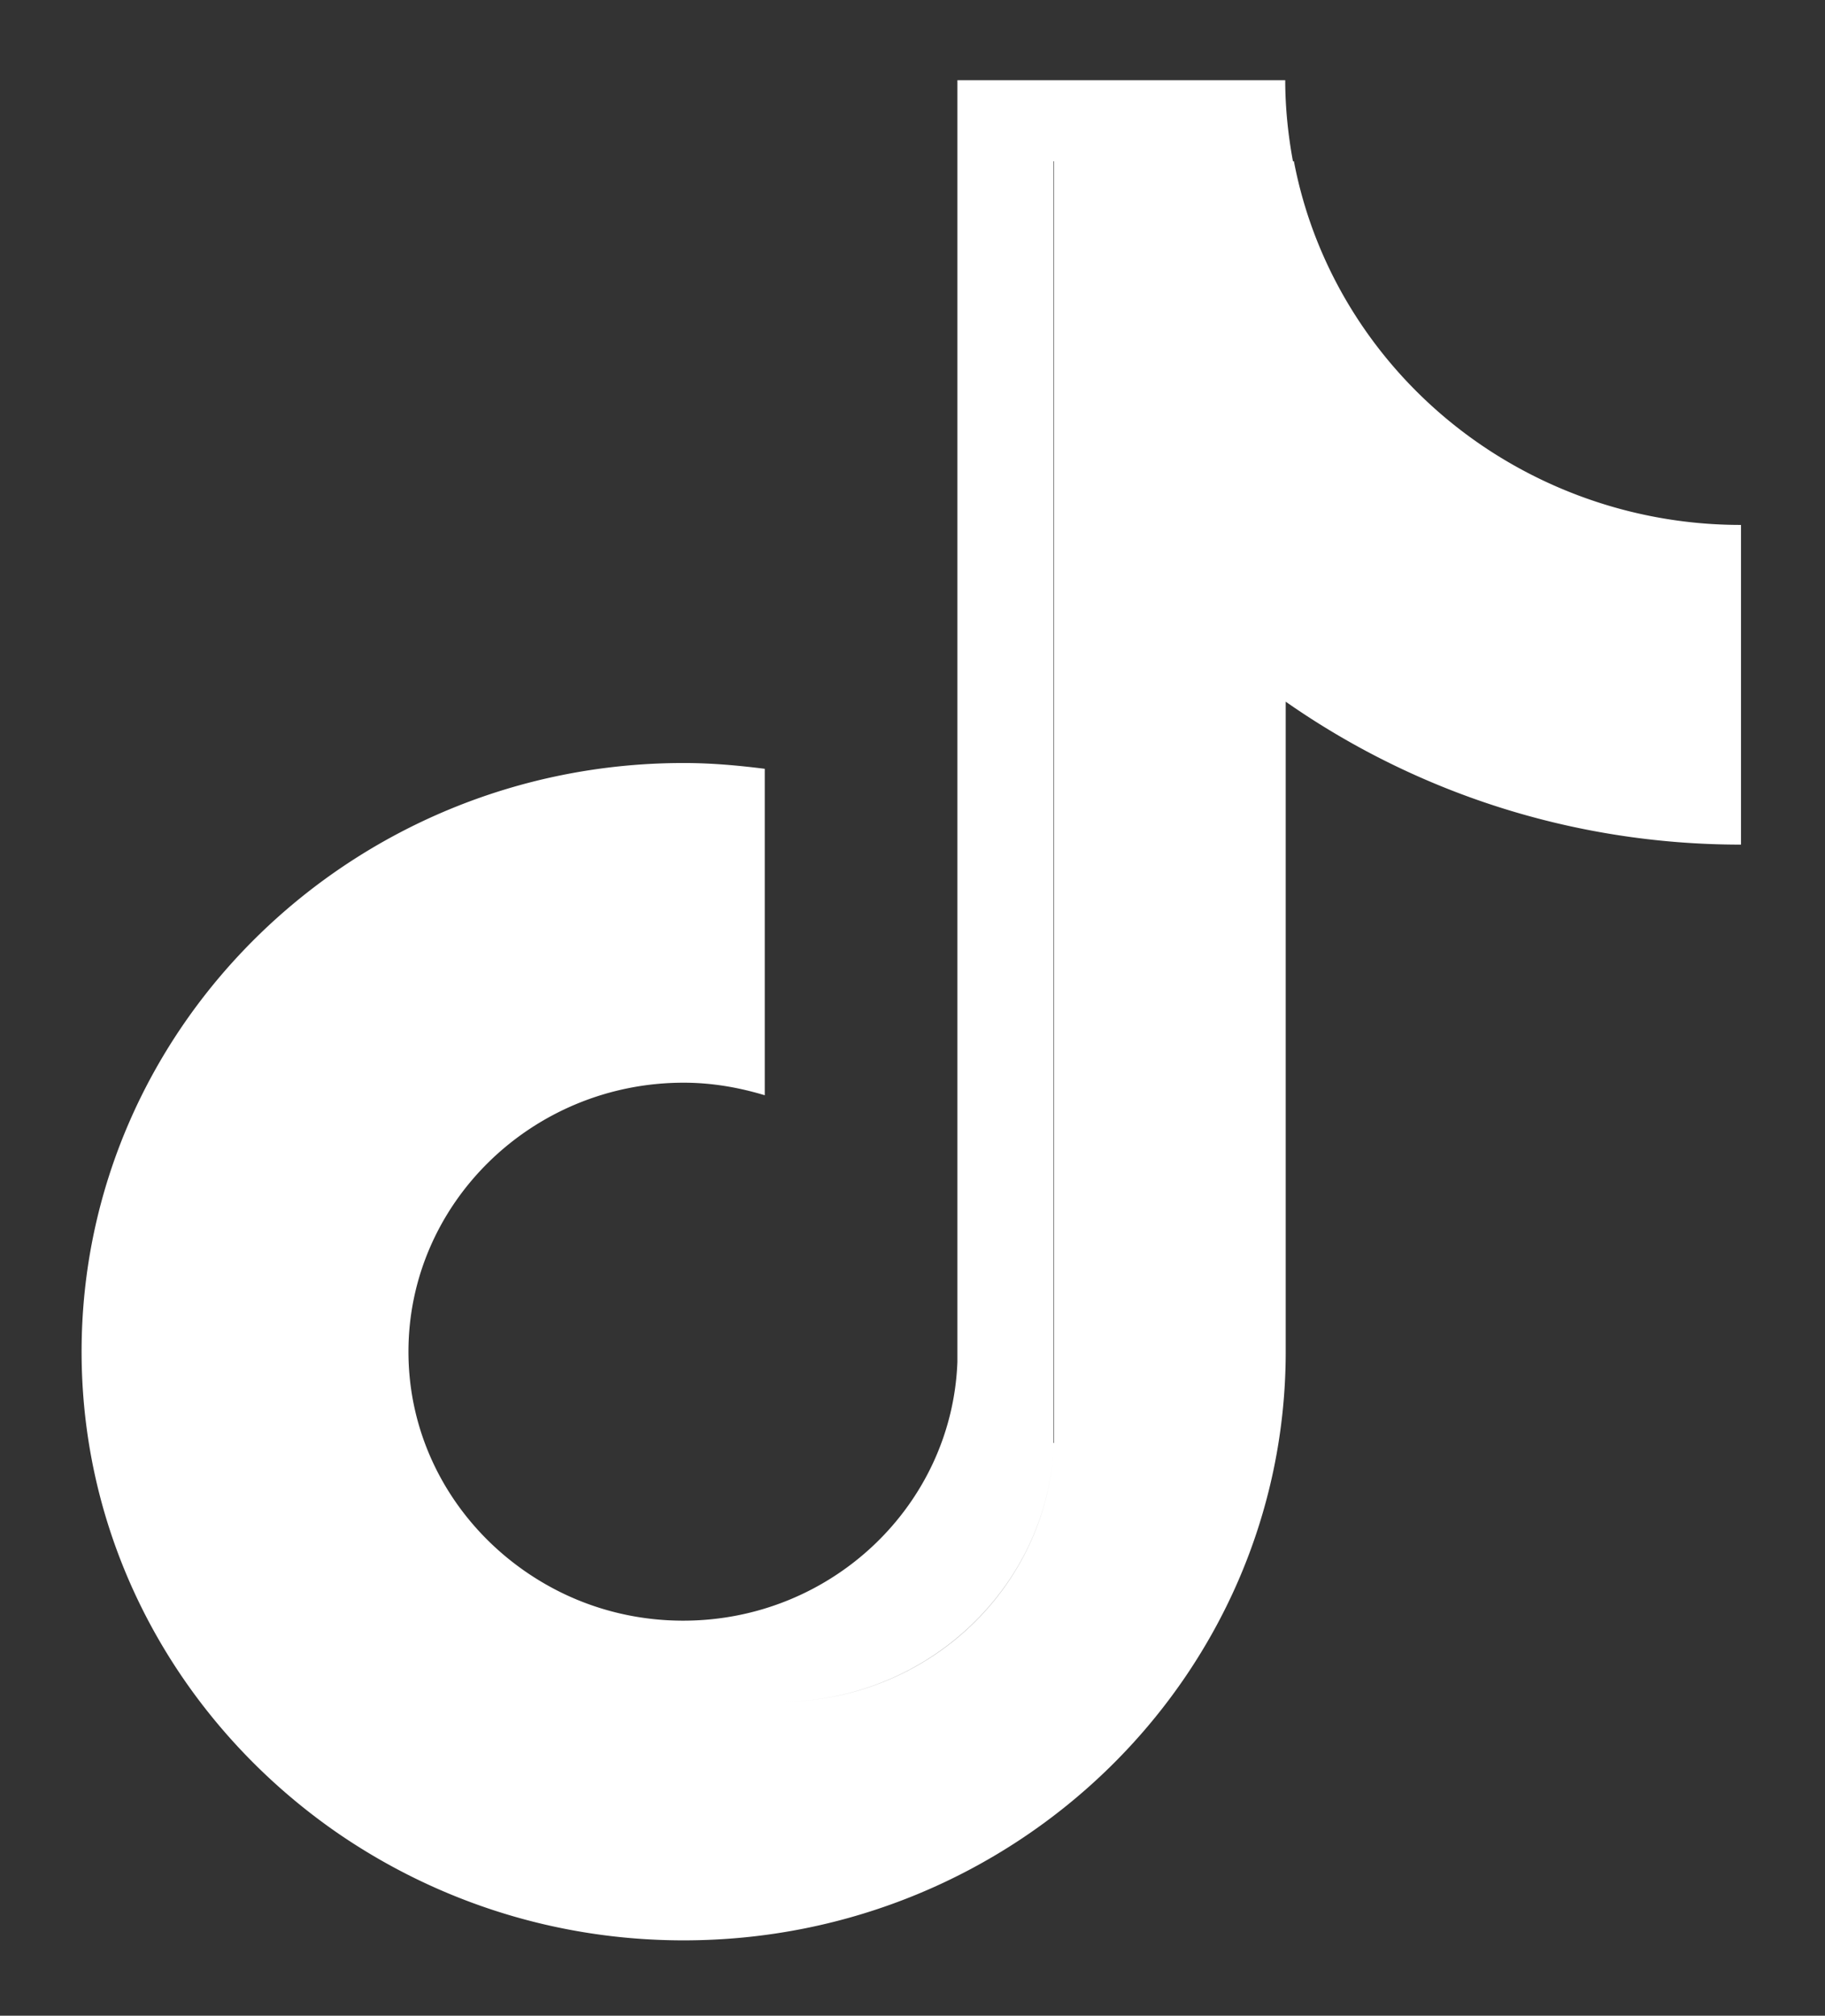
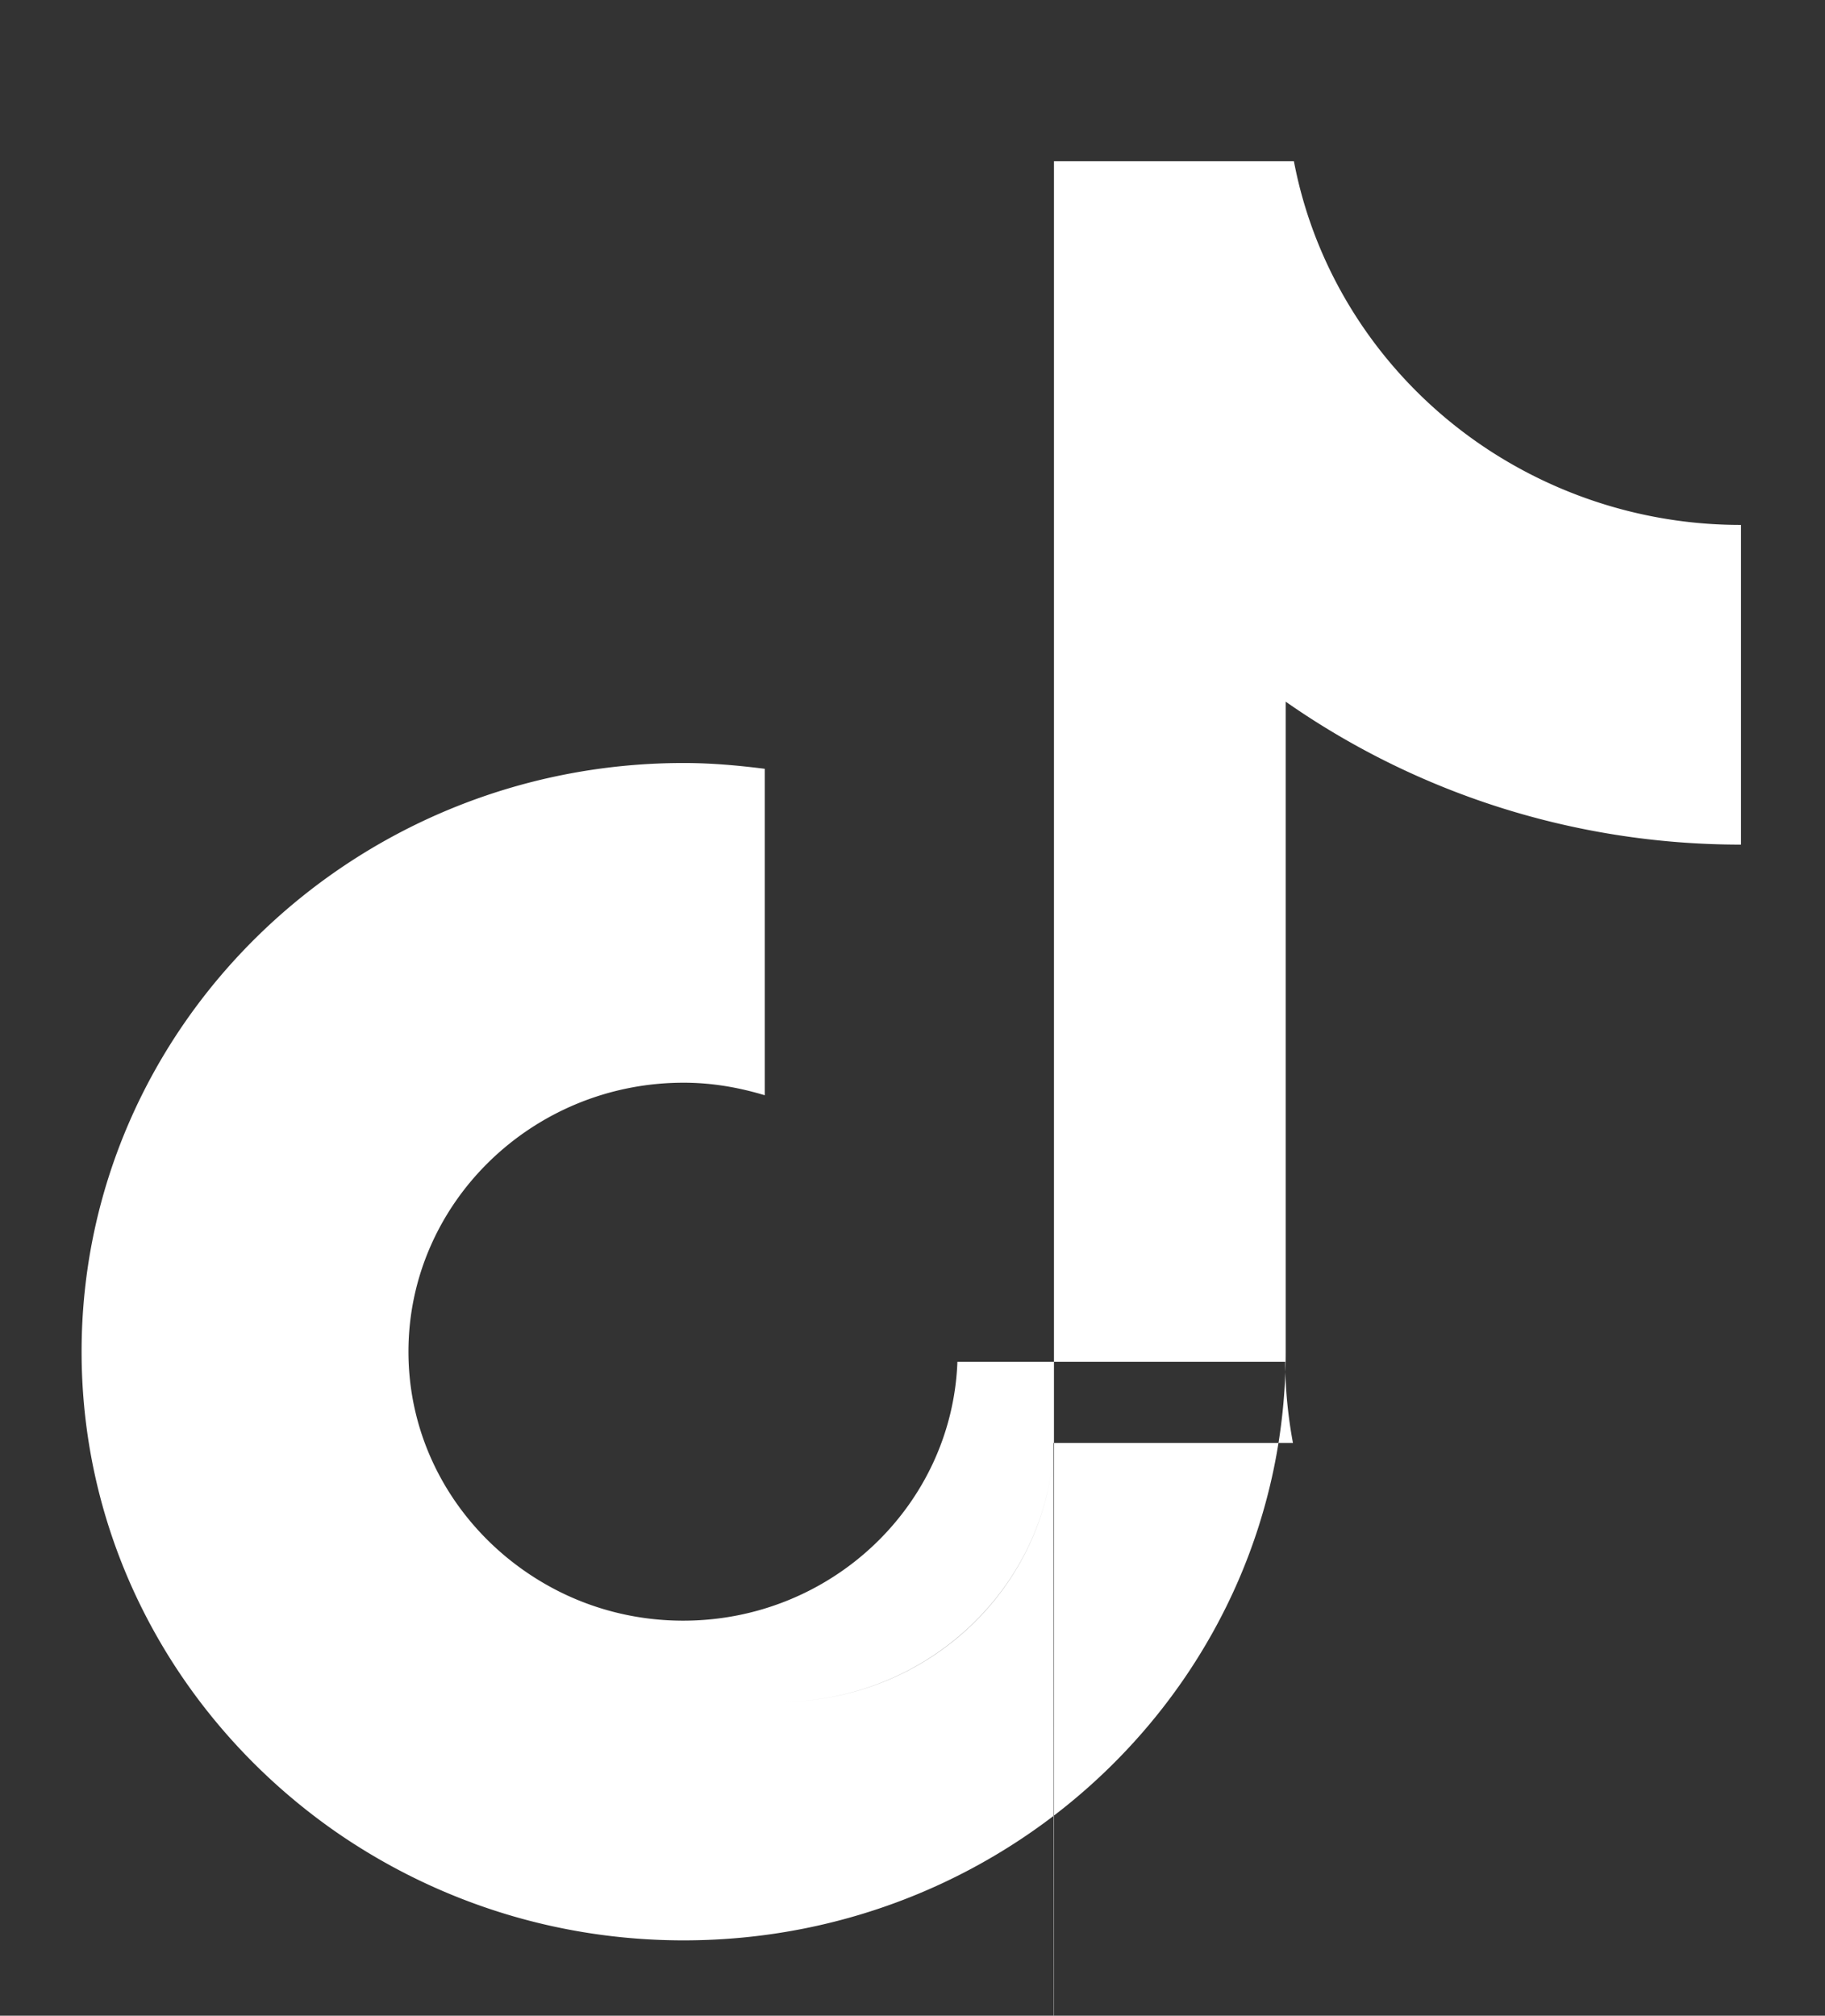
<svg xmlns="http://www.w3.org/2000/svg" id="Layer_1" data-name="Layer 1" viewBox="0 0 37.8 41.74">
  <rect x="0" y="0" width="37.8" height="41.74" fill="#333333" stroke="none" />
-   <path d="M21.83 29.88c-.11 2.97-2.62 5.36-5.68 5.36 3.07 0 5.57-2.39 5.68-5.36V3.34h4.97c.48 2.52 2.01 4.69 4.13 6.04a9.54 9.54 0 0 0 5.13 1.49v6.62c-3.51 0-6.77-1.1-9.43-2.96v13.46c0 6.72-5.59 12.19-12.47 12.19-2.66 0-5.12-.82-7.15-2.21-3.21-2.21-5.32-5.85-5.32-9.98 0-6.72 5.59-12.19 12.47-12.19.57 0 1.13.05 1.68.12v1.57c-6.27.14-11.42 4.83-12.1 10.82.68-5.99 5.83-10.68 12.1-10.82v5.19c-.53-.16-1.09-.26-1.68-.26-3.14 0-5.7 2.5-5.7 5.57 0 2.14 1.24 3.99 3.05 4.93.79.41 1.69.64 2.64.64 3.07 0 5.57-2.39 5.68-5.36V1.66h6.79c0 .57.06 1.14.16 1.68h-4.96v26.54Z" style="fill:#fff;fill-rule:evenodd;stroke-width:0" />
+   <path d="M21.83 29.88c-.11 2.97-2.62 5.36-5.68 5.36 3.07 0 5.57-2.39 5.68-5.36V3.34h4.97c.48 2.52 2.01 4.69 4.13 6.04a9.54 9.54 0 0 0 5.13 1.49v6.62c-3.51 0-6.77-1.1-9.43-2.96v13.46c0 6.72-5.59 12.19-12.47 12.19-2.66 0-5.12-.82-7.15-2.21-3.21-2.21-5.32-5.85-5.32-9.98 0-6.72 5.59-12.19 12.47-12.19.57 0 1.13.05 1.68.12v1.57c-6.27.14-11.42 4.83-12.1 10.82.68-5.99 5.83-10.68 12.1-10.82v5.19c-.53-.16-1.09-.26-1.68-.26-3.14 0-5.7 2.5-5.7 5.57 0 2.14 1.24 3.99 3.05 4.93.79.41 1.69.64 2.64.64 3.07 0 5.57-2.39 5.68-5.36h6.79c0 .57.06 1.14.16 1.68h-4.96v26.54Z" style="fill:#fff;fill-rule:evenodd;stroke-width:0" />
</svg>